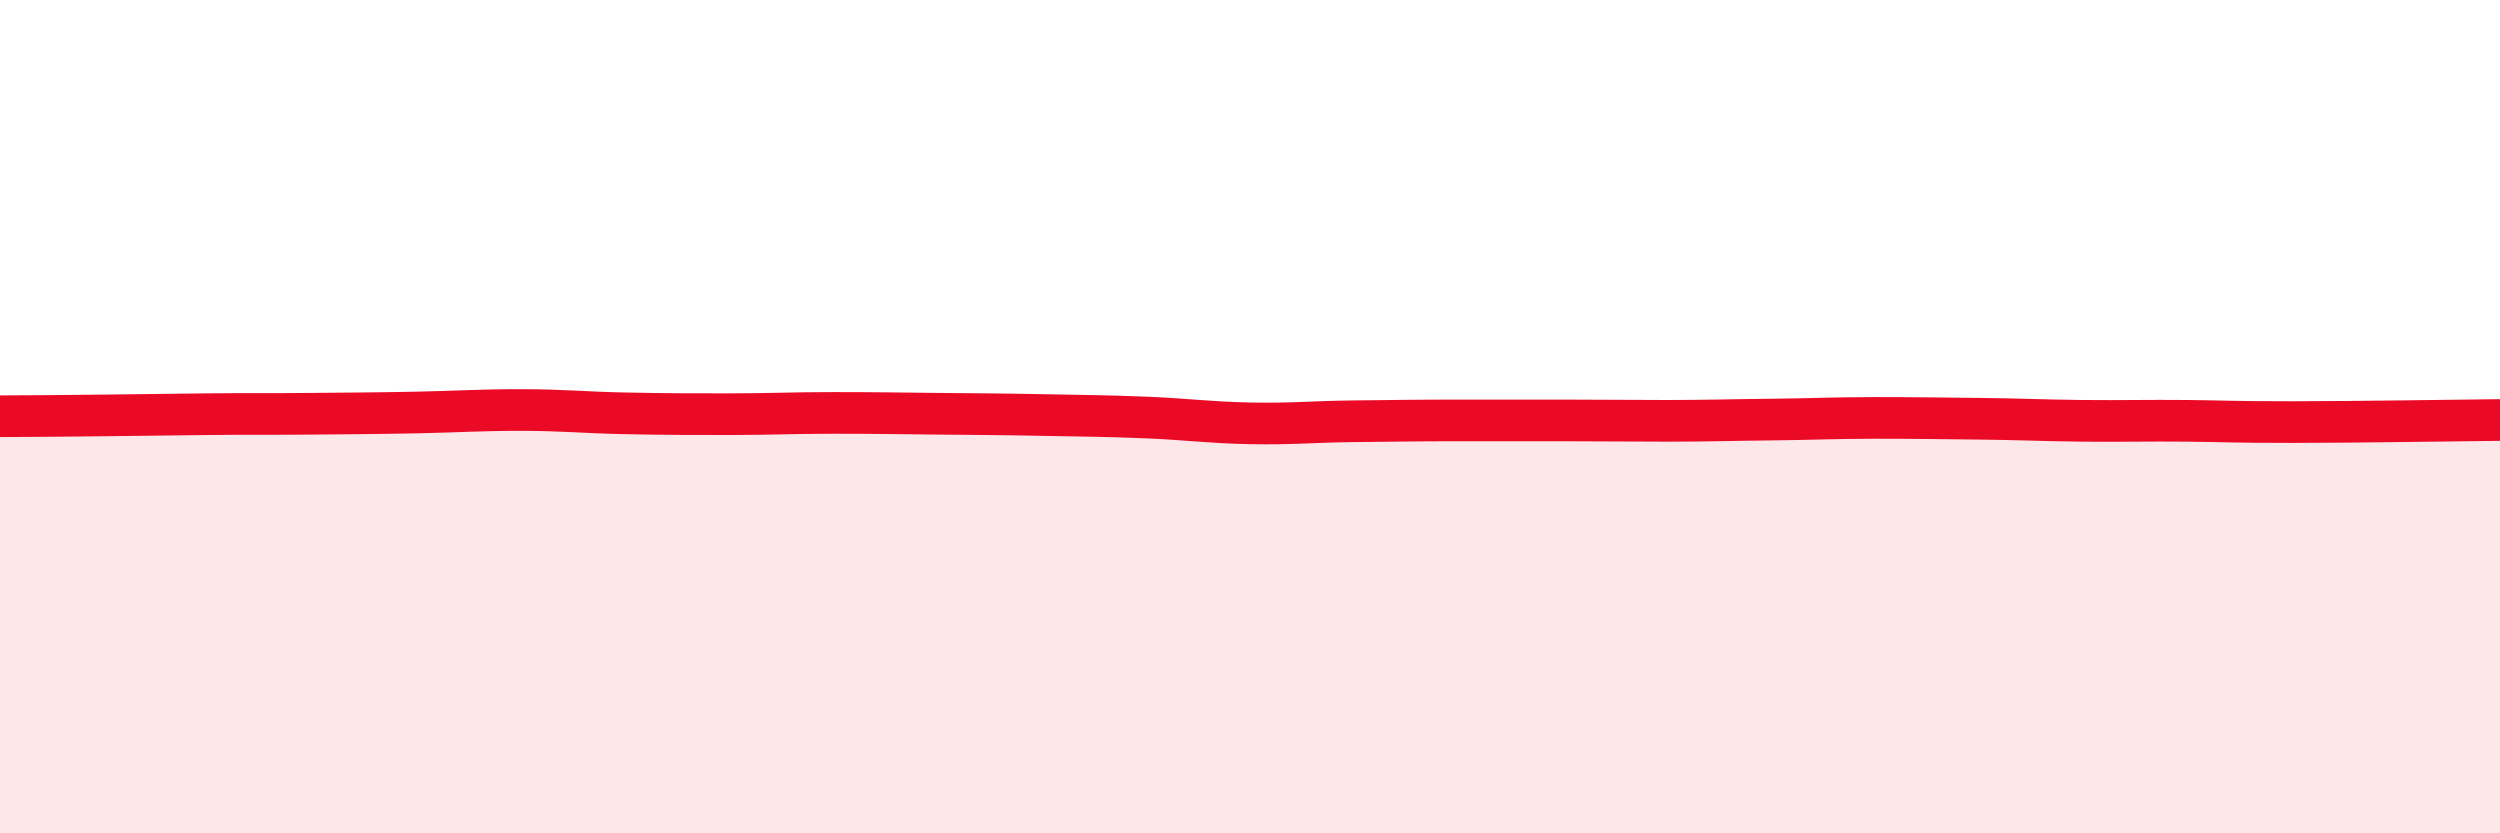
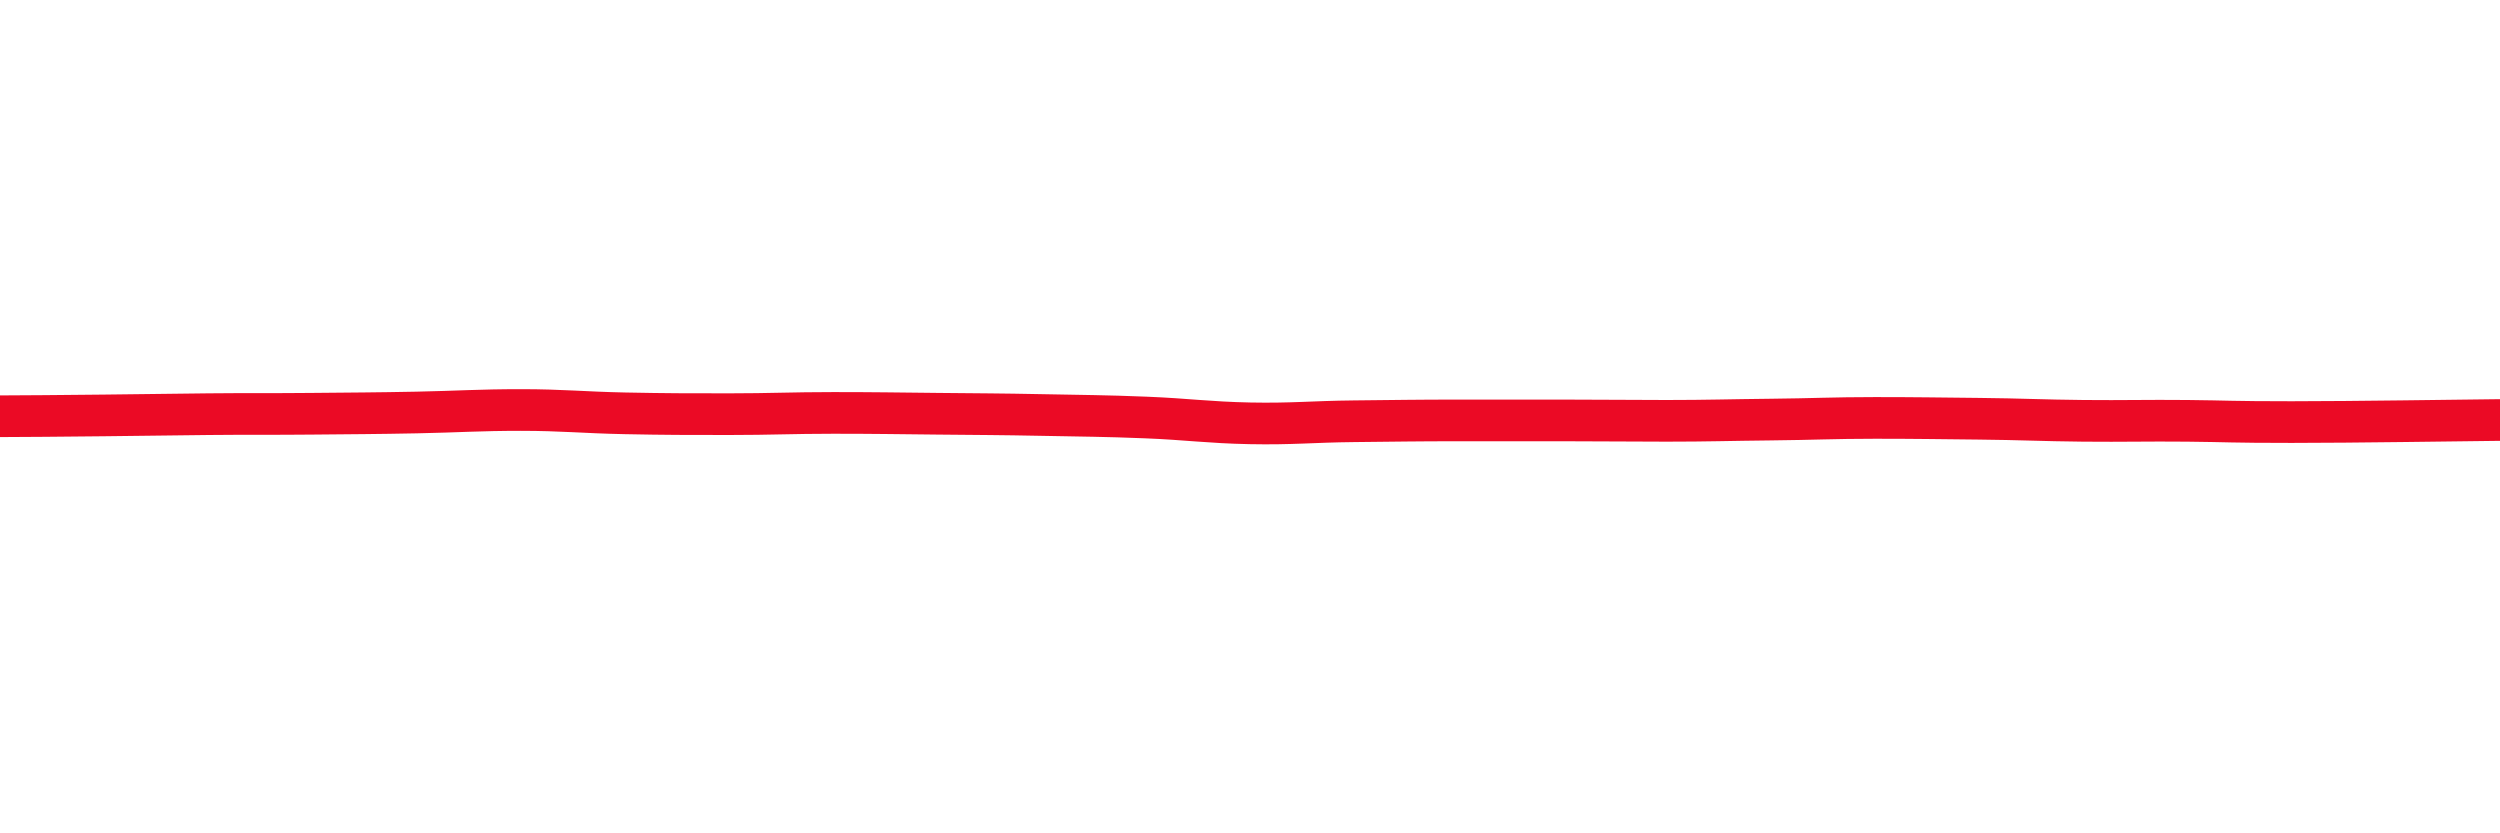
<svg xmlns="http://www.w3.org/2000/svg" width="60" height="20" viewBox="0 0 60 20">
-   <path d="M 0,9.99 C 0.5,9.99 1.5,9.98 2.5,9.97 C 3.5,9.96 4,9.95 5,9.94 C 6,9.93 6.5,9.94 7.5,9.93 C 8.5,9.92 9,9.92 10,9.9 C 11,9.88 11.5,9.84 12.5,9.84 C 13.5,9.84 14,9.9 15,9.92 C 16,9.94 16.5,9.94 17.5,9.94 C 18.5,9.94 19,9.91 20,9.91 C 21,9.91 21.5,9.92 22.5,9.93 C 23.5,9.94 24,9.94 25,9.96 C 26,9.98 26.5,9.98 27.5,10.02 C 28.5,10.06 29,10.14 30,10.16 C 31,10.18 31.5,10.12 32.5,10.11 C 33.5,10.1 34,10.09 35,10.09 C 36,10.09 36.5,10.09 37.5,10.09 C 38.5,10.09 39,10.1 40,10.1 C 41,10.1 41.5,10.08 42.5,10.07 C 43.5,10.06 44,10.03 45,10.03 C 46,10.03 46.5,10.04 47.5,10.05 C 48.5,10.06 49,10.09 50,10.1 C 51,10.11 51.5,10.09 52.5,10.1 C 53.5,10.11 53.5,10.13 55,10.13 C 56.5,10.13 59,10.09 60,10.08L60 20L0 20Z" fill="#EB0A25" opacity="0.1" stroke-linecap="round" stroke-linejoin="round" />
  <path d="M 0,9.99 C 0.5,9.99 1.5,9.98 2.5,9.97 C 3.5,9.96 4,9.95 5,9.94 C 6,9.93 6.5,9.94 7.5,9.93 C 8.5,9.92 9,9.92 10,9.9 C 11,9.88 11.5,9.84 12.5,9.84 C 13.5,9.84 14,9.9 15,9.92 C 16,9.94 16.5,9.94 17.5,9.94 C 18.5,9.94 19,9.91 20,9.91 C 21,9.91 21.5,9.92 22.5,9.93 C 23.5,9.94 24,9.94 25,9.96 C 26,9.98 26.5,9.98 27.5,10.02 C 28.5,10.06 29,10.14 30,10.16 C 31,10.18 31.5,10.12 32.5,10.11 C 33.5,10.1 34,10.09 35,10.09 C 36,10.09 36.5,10.09 37.5,10.09 C 38.5,10.09 39,10.1 40,10.1 C 41,10.1 41.5,10.08 42.5,10.07 C 43.5,10.06 44,10.03 45,10.03 C 46,10.03 46.5,10.04 47.5,10.05 C 48.5,10.06 49,10.09 50,10.1 C 51,10.11 51.5,10.09 52.5,10.1 C 53.5,10.11 53.5,10.13 55,10.13 C 56.5,10.13 59,10.09 60,10.08" stroke="#EB0A25" stroke-width="1" fill="none" stroke-linecap="round" stroke-linejoin="round" />
</svg>